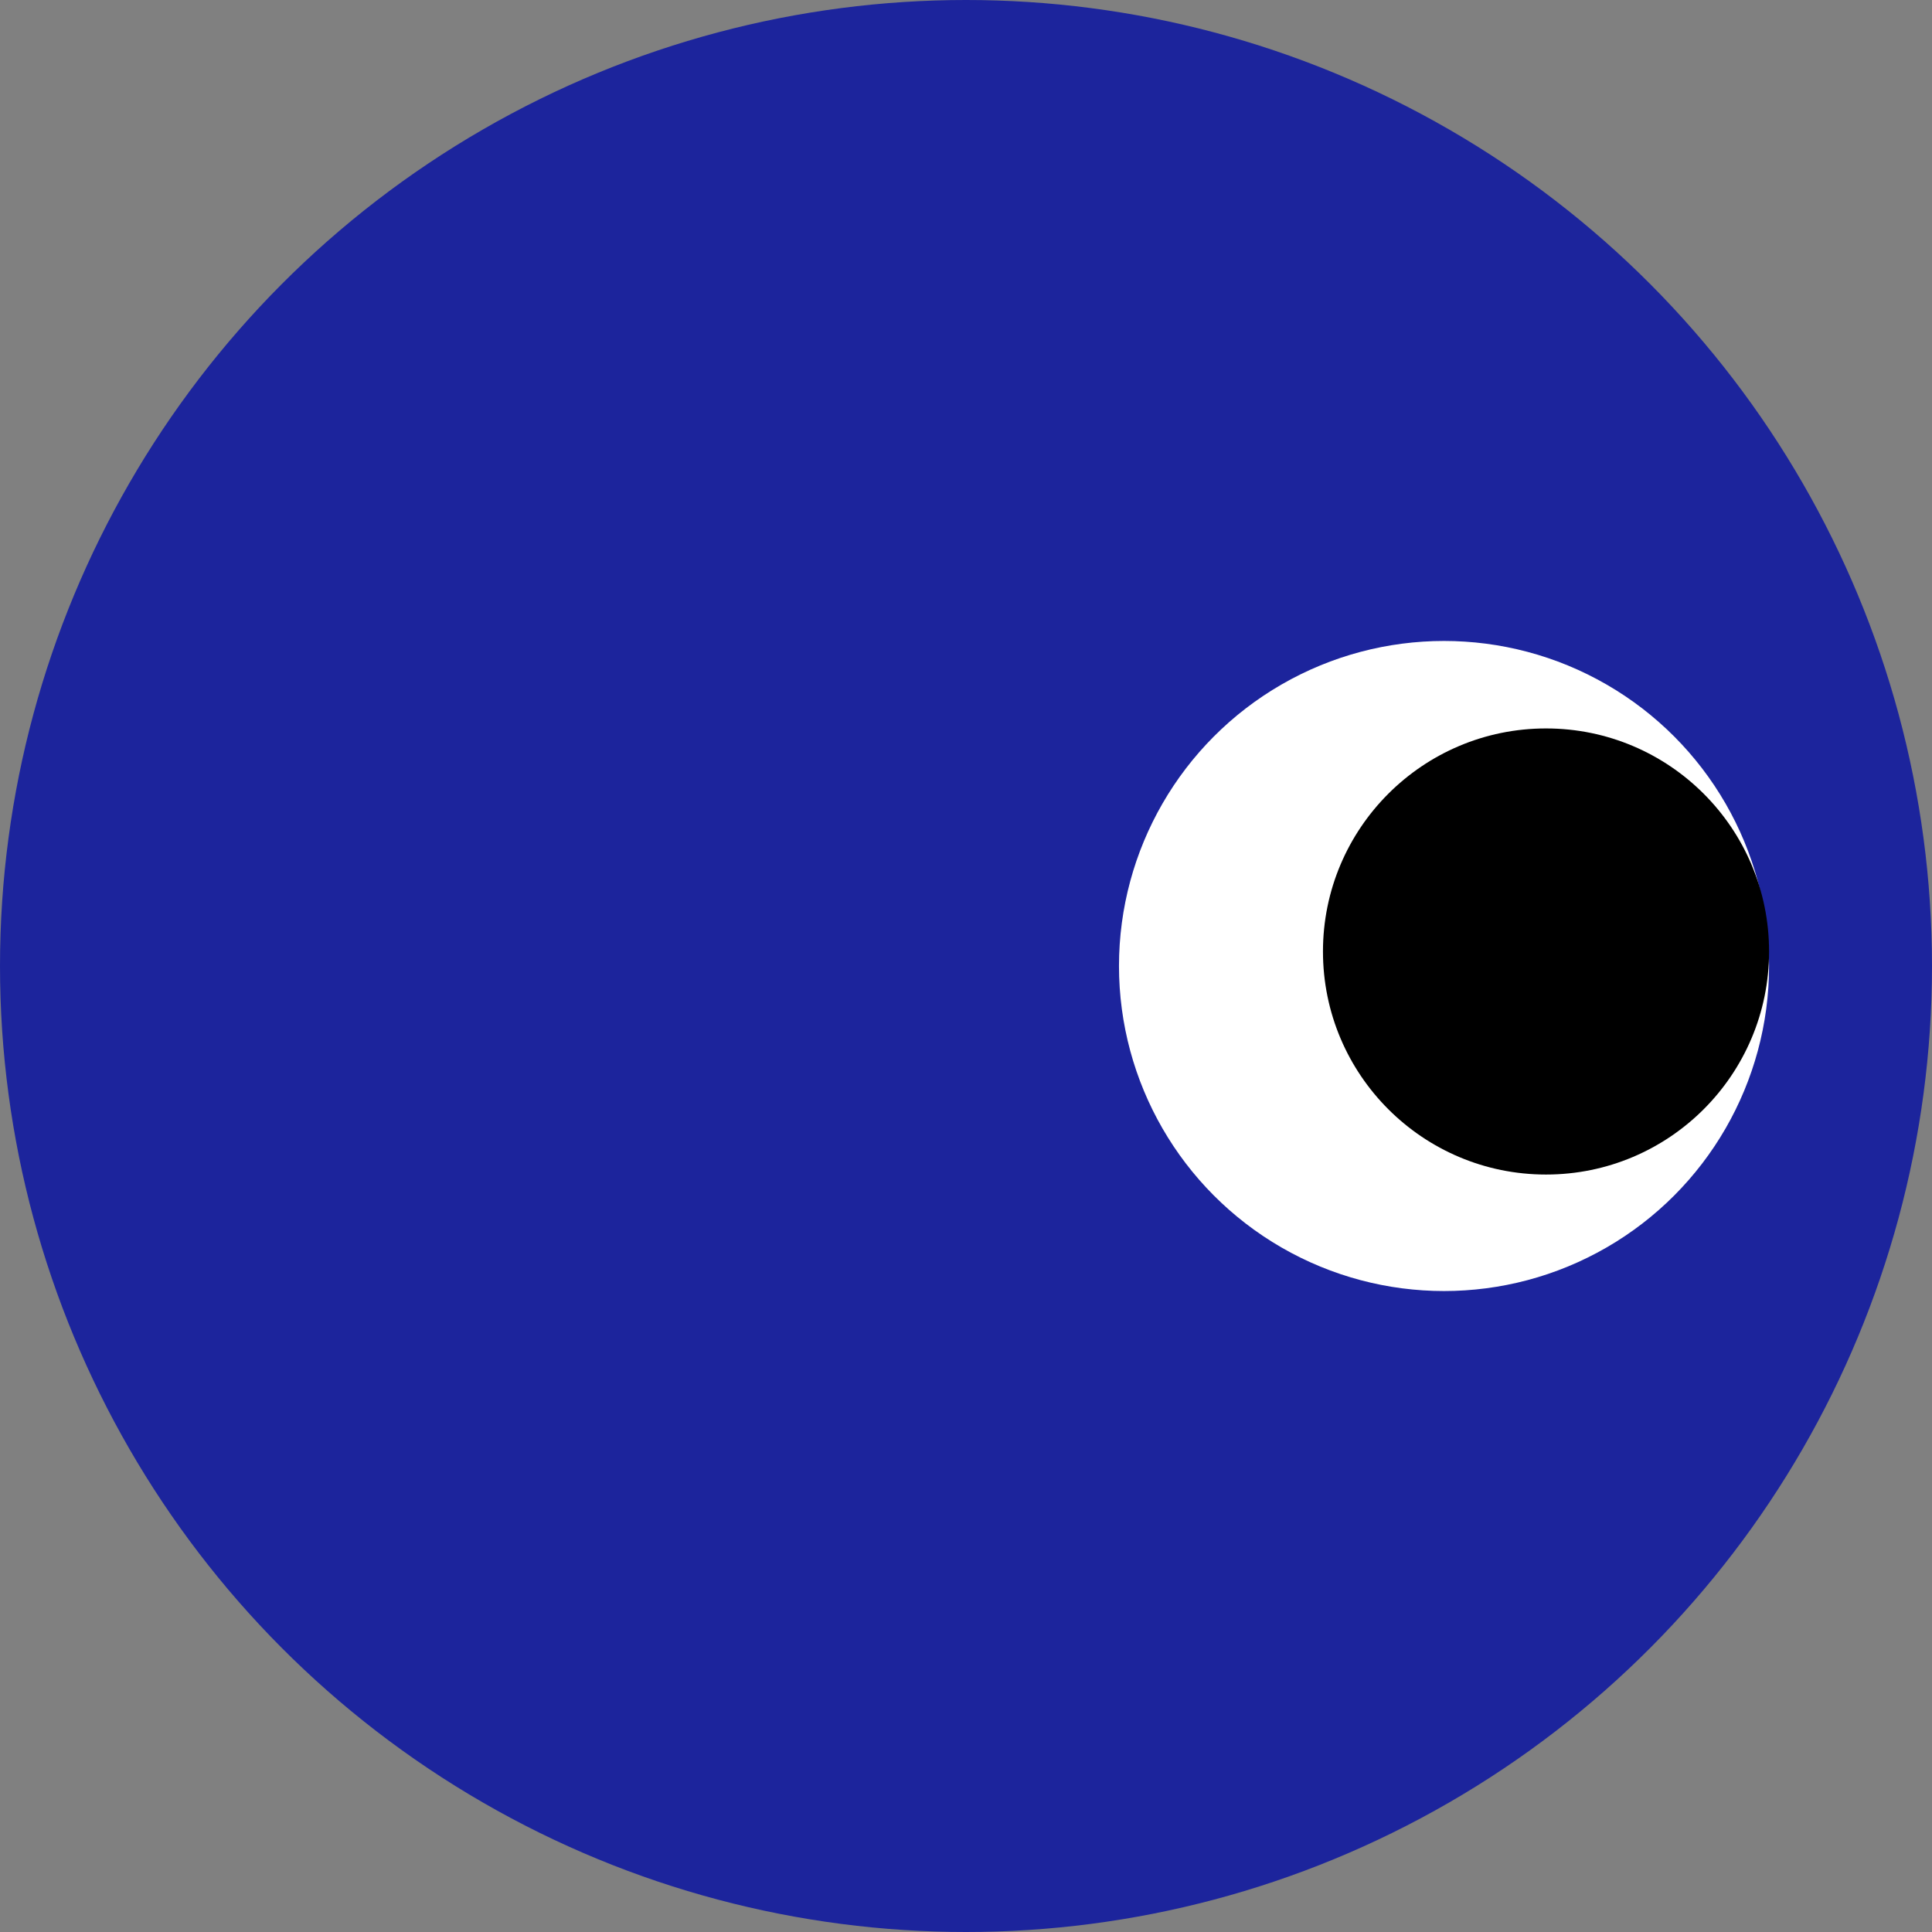
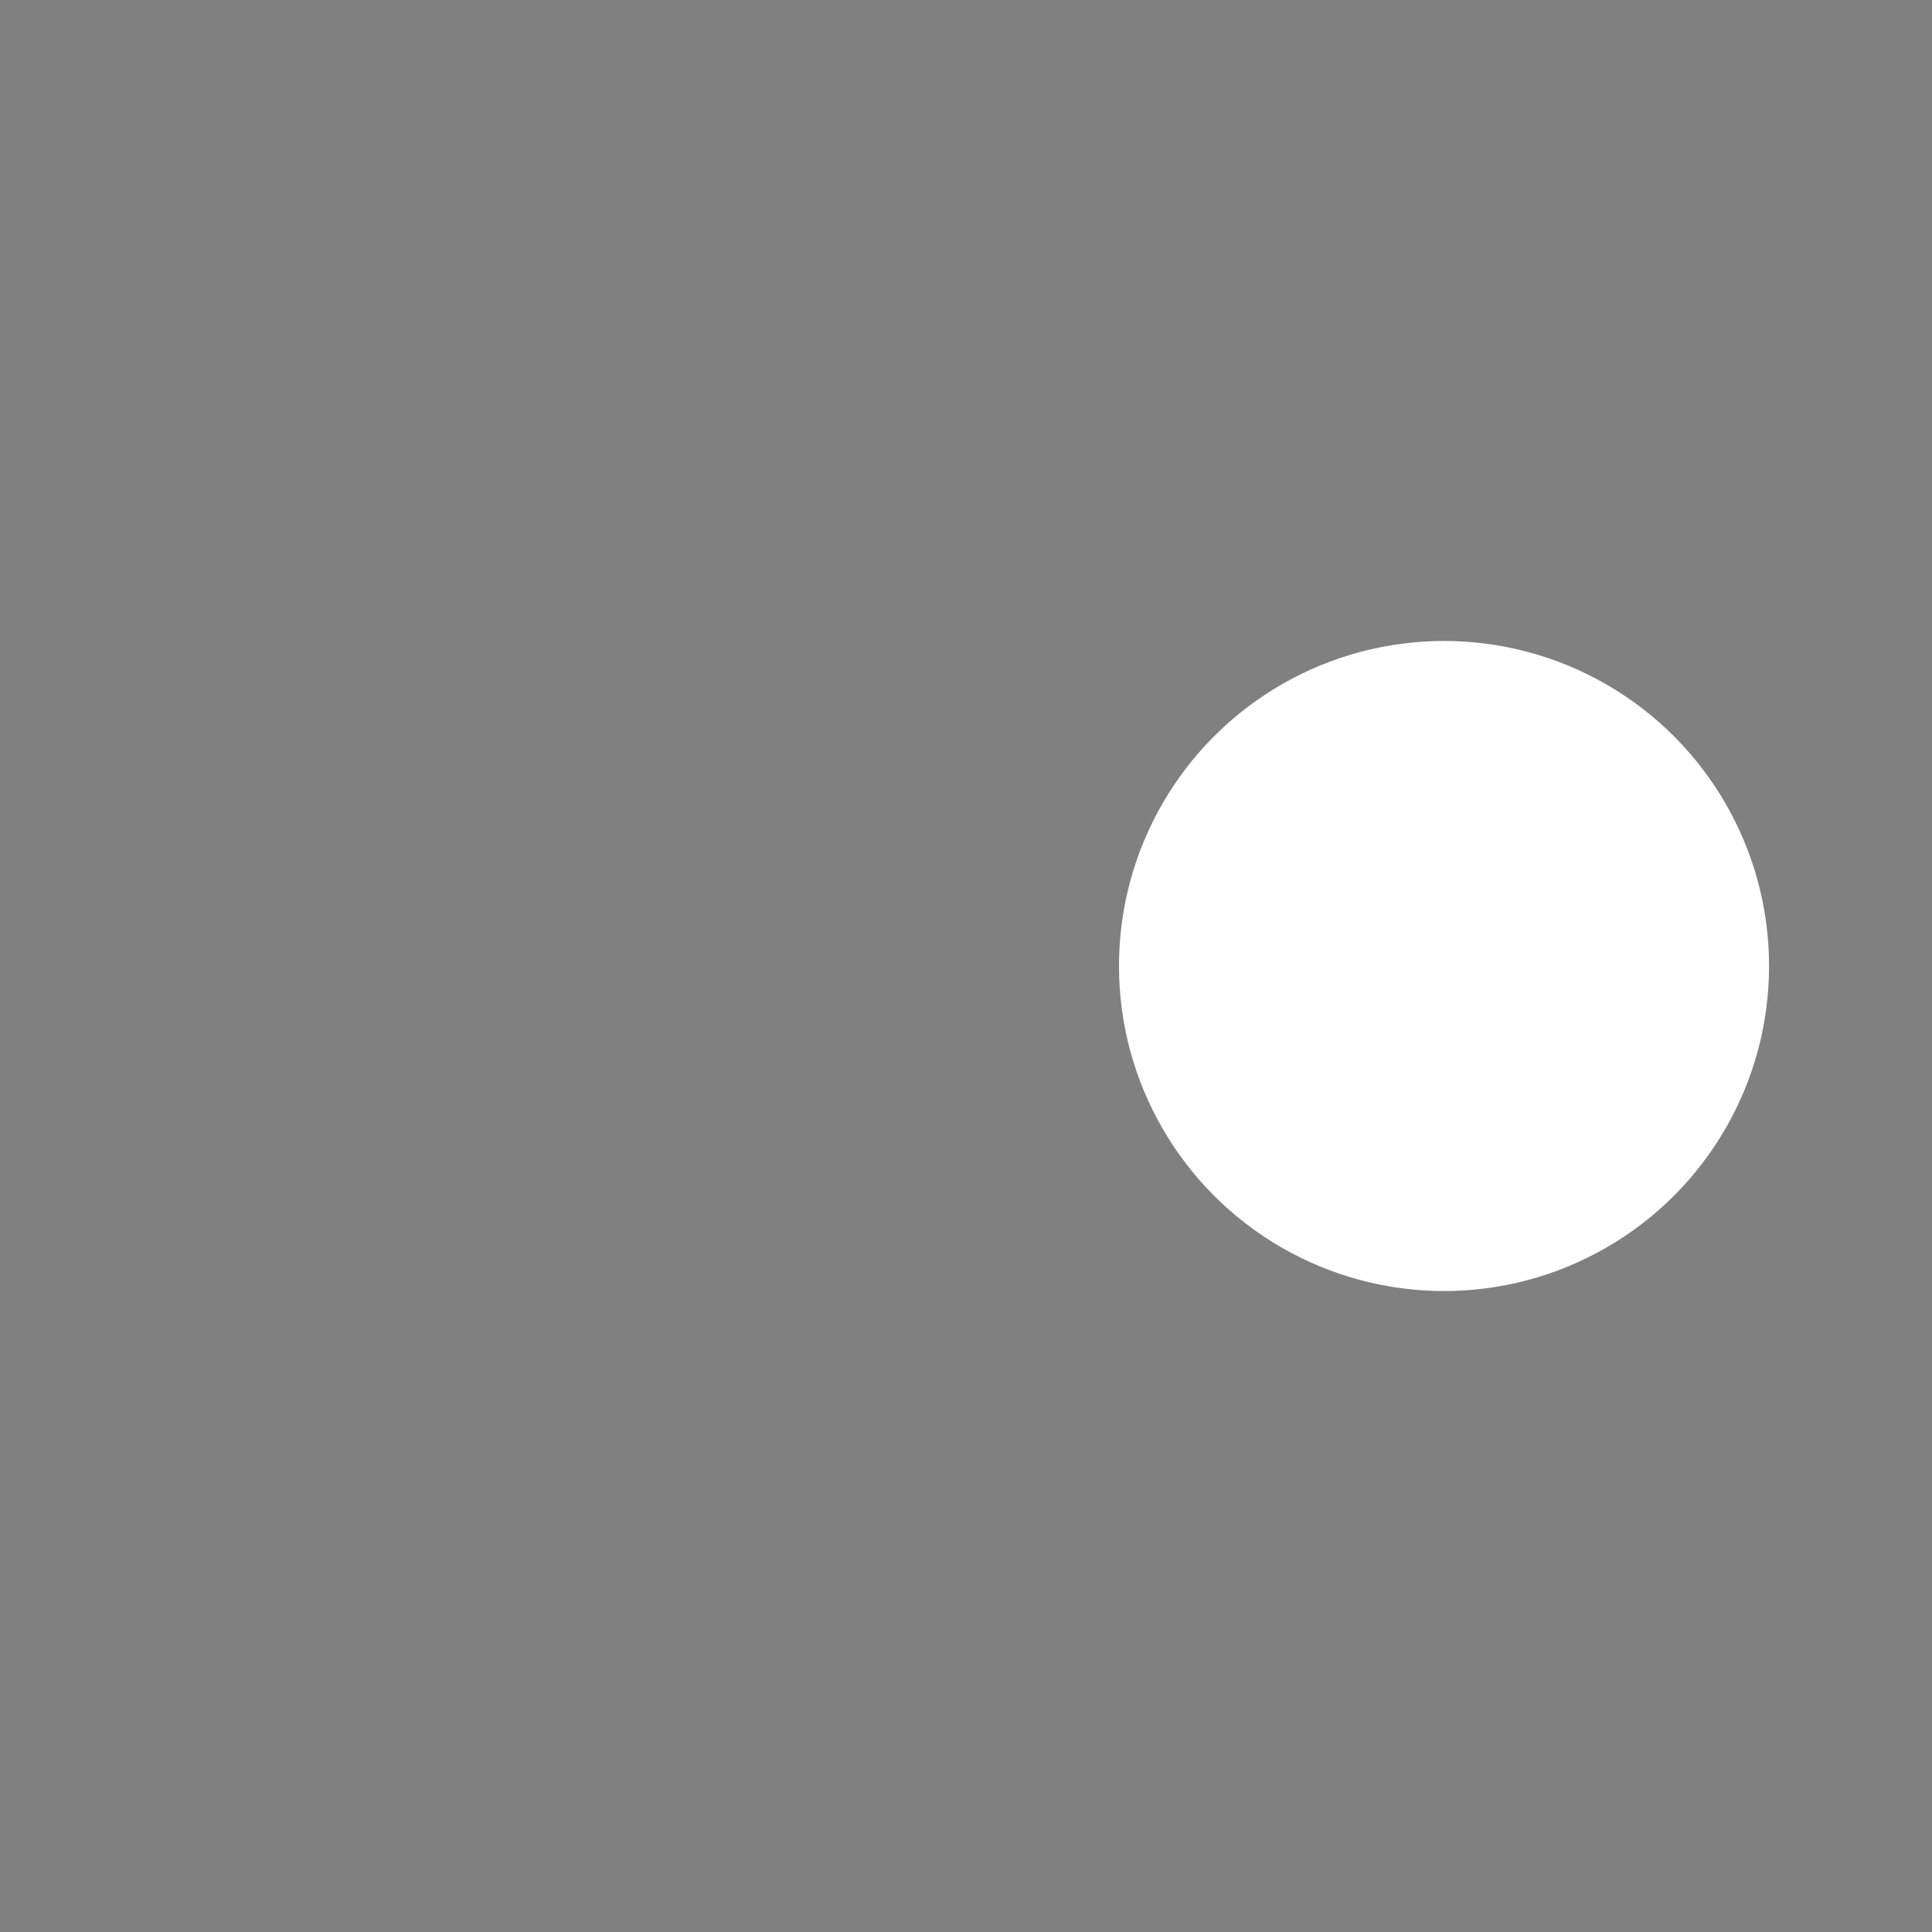
<svg xmlns="http://www.w3.org/2000/svg" id="Livello_1" data-name="Livello 1" viewBox="0 0 46.6 46.6">
  <rect x="0" y="0" width="46.6" height="46.6" fill="#808080" stroke="none" />
  <defs>
    <style>
      .cls-1 {
        fill: #fff;
      }

      .cls-2 {
        fill: #1c249c;
      }
    </style>
  </defs>
-   <circle class="cls-2" cx="23.3" cy="23.3" r="23.3" />
  <circle class="cls-1" cx="34.83" cy="23.3" r="7.84" />
-   <circle cx="37.29" cy="22.95" r="5.38" />
</svg>